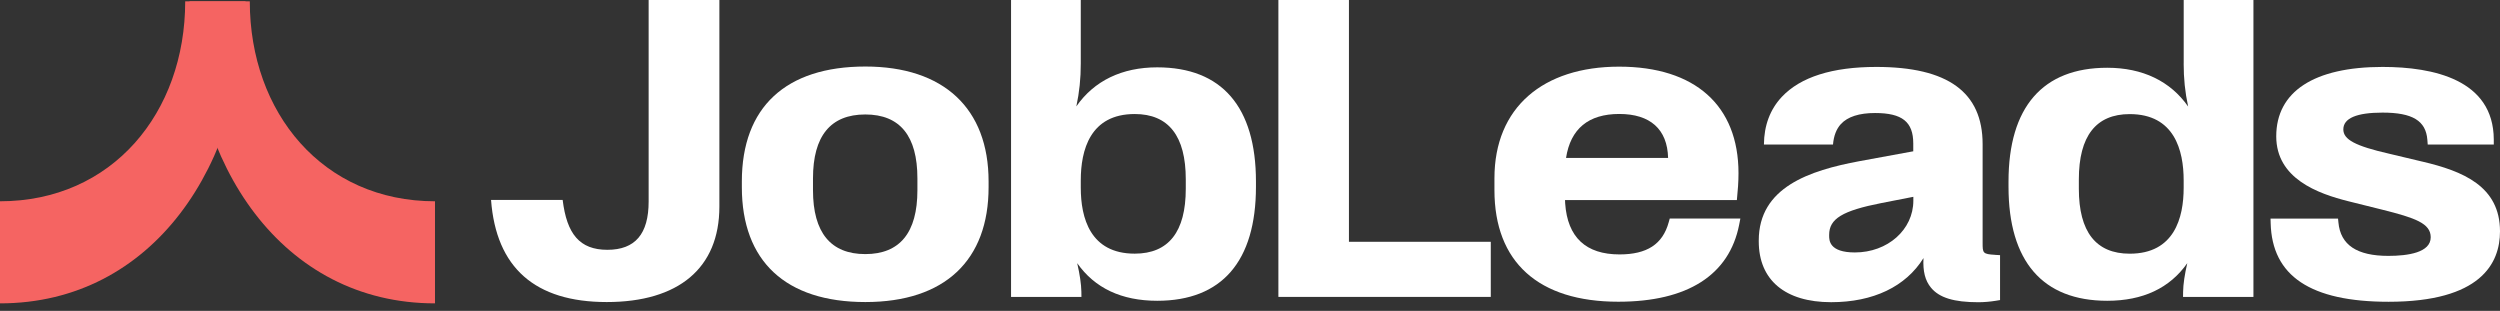
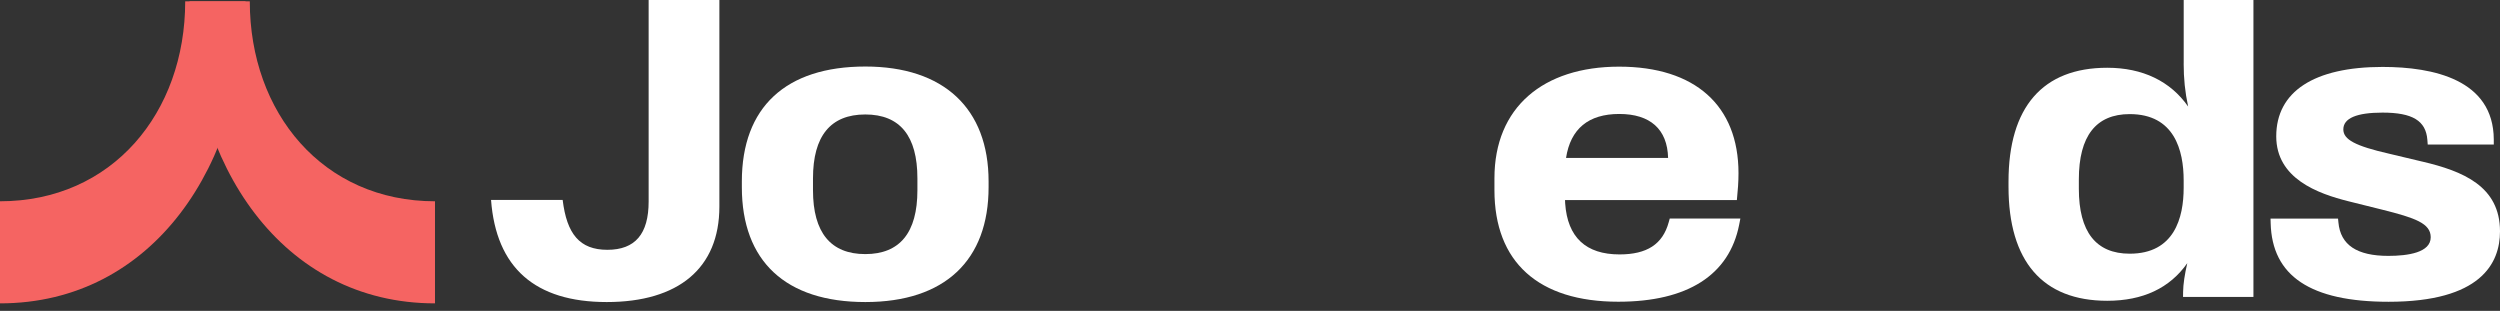
<svg xmlns="http://www.w3.org/2000/svg" fill="none" height="24" viewBox="0 0 193 24" width="193">
  <rect x="0" y="0" width="193" height="24" fill="#333333" stroke="none" />
  <g clip-path="url(#clip0_7878_1459)">
    <path d="M19.284 0.104C19.284 8.706 24.926 15.539 33.581 15.539V23.42C21.78 23.42 14.631 12.704 14.631 0.104H19.287H19.284Z" fill="#F56462" />
    <path d="M14.298 0.104C14.298 8.706 8.658 15.539 0 15.539V23.42C11.804 23.42 18.953 12.704 18.953 0.104H14.298Z" fill="#F56462" />
    <path d="M66.804 5.136C60.658 5.136 57.271 8.284 57.271 14.005V14.449C57.271 20.167 60.656 23.318 66.804 23.318C72.952 23.318 76.319 20.086 76.319 14.449V14.005C76.319 8.368 72.851 5.136 66.804 5.136ZM70.824 14.685C70.824 17.957 69.469 19.616 66.801 19.616C64.132 19.616 62.763 17.957 62.763 14.685V13.769C62.763 10.496 64.121 8.837 66.801 8.837C69.481 8.837 70.824 10.496 70.824 13.769V14.685Z" fill="white" />
-     <path d="M89.337 5.199C86.611 5.199 84.465 6.239 83.094 8.213C83.332 7.086 83.436 6.064 83.436 4.9V0H78.053V22.921H83.487L83.482 22.517C83.47 21.939 83.364 21.201 83.16 20.317C84.514 22.244 86.588 23.22 89.337 23.22C94.323 23.22 96.96 20.176 96.96 14.414V14.02C96.96 8.25 94.323 5.199 89.337 5.199ZM91.542 13.847V14.573C91.542 17.897 90.216 19.582 87.6 19.582C84.157 19.582 83.436 16.814 83.436 14.492V13.922C83.436 11.586 84.157 8.803 87.6 8.803C90.216 8.803 91.542 10.5 91.542 13.844V13.847Z" fill="white" />
-     <path d="M104.138 0H98.692V22.921H115.088V18.666H104.138V0Z" fill="white" />
    <path d="M168.579 4.9C168.579 6.067 168.682 7.092 168.924 8.224C167.555 6.265 165.41 5.231 162.68 5.231C157.694 5.231 155.057 8.27 155.057 14.02V14.414C155.057 20.176 157.694 23.22 162.68 23.22C165.43 23.22 167.504 22.244 168.858 20.317C168.654 21.201 168.545 21.939 168.536 22.517L168.53 22.921H173.965V0H168.582V4.9H168.579ZM168.579 13.925V14.495C168.579 16.817 167.857 19.585 164.415 19.585C161.81 19.585 160.487 17.9 160.487 14.576V13.85C160.487 10.505 161.81 8.809 164.415 8.809C167.857 8.809 168.579 11.594 168.579 13.928V13.925Z" fill="white" />
    <path d="M134.086 15.444L134.091 15.392C134.163 14.68 134.212 14.061 134.212 13.367C134.212 8.144 130.853 5.146 124.996 5.146C119.138 5.146 115.371 8.285 115.371 13.761V14.677C115.371 20.234 118.767 23.293 124.932 23.293C130.275 23.293 133.501 21.236 134.264 17.345L134.356 16.872H128.904L128.823 17.163C128.357 18.854 127.15 19.641 125.027 19.641C122.428 19.641 121.016 18.321 120.832 15.714C120.832 15.711 120.826 15.611 120.82 15.447H134.088L134.086 15.444ZM120.898 12.194C121.246 9.942 122.629 8.798 125.01 8.798C127.391 8.798 128.725 9.973 128.777 12.194H120.895H120.898Z" fill="white" />
-     <path d="M154.033 19.674C153.058 19.619 153.058 19.535 153.058 18.729V11.127C153.058 7.117 150.375 5.167 144.851 5.167C141.453 5.167 139 5.945 137.558 7.477C136.651 8.445 136.187 9.684 136.175 11.156H141.508C141.565 10.485 141.768 9.955 142.12 9.574C142.643 9.01 143.528 8.725 144.754 8.725C146.85 8.725 147.704 9.407 147.704 11.078V11.68L143.545 12.443C139.704 13.161 135.776 14.451 135.776 18.57V18.634C135.776 21.618 137.811 23.329 141.364 23.329C144.616 23.329 147.126 22.125 148.494 19.924C148.437 20.944 148.621 21.661 149.07 22.206C149.708 22.983 150.835 23.332 152.724 23.332C153.15 23.332 153.628 23.292 154.074 23.22L154.404 23.165V19.697L154.03 19.677L154.033 19.674ZM147.71 15.491C147.71 17.732 145.728 19.489 143.198 19.489C141.211 19.489 141.211 18.547 141.211 18.193V18.13C141.211 16.888 142.232 16.266 145.262 15.672L147.71 15.194V15.488V15.491Z" fill="white" />
    <path d="M50.075 0V15.555C50.075 18.064 49.034 19.285 46.889 19.285C44.744 19.285 43.758 18.061 43.438 15.437H37.909C38.3 20.665 41.302 23.318 46.84 23.318C52.379 23.318 55.536 20.703 55.536 15.953V0H50.075Z" fill="white" />
    <path d="M187.024 12.481L184.433 11.864C181.827 11.268 180.905 10.775 180.905 9.989C180.905 9.131 181.923 8.693 183.933 8.693C186.245 8.693 187.277 9.321 187.392 10.79L187.42 11.156H192.52V10.758C192.493 6.138 187.836 5.167 183.933 5.167C178.642 5.167 175.726 7.071 175.726 10.525C175.726 13.774 178.915 14.944 181.311 15.54L183.913 16.188C186.455 16.825 187.651 17.242 187.651 18.317C187.651 19.504 185.876 19.754 184.384 19.754C181.948 19.754 180.687 18.91 180.526 17.173L180.496 16.877H175.285L175.295 17.222C175.396 21.31 178.375 23.297 184.399 23.297C191.507 23.297 193 20.339 193 17.859C193 14.367 190.124 13.21 187.016 12.478L187.024 12.481Z" fill="white" />
  </g>
  <defs>
    <clipPath id="clip0_7878_1459">
      <rect fill="white" height="24" width="193" />
    </clipPath>
  </defs>
</svg>